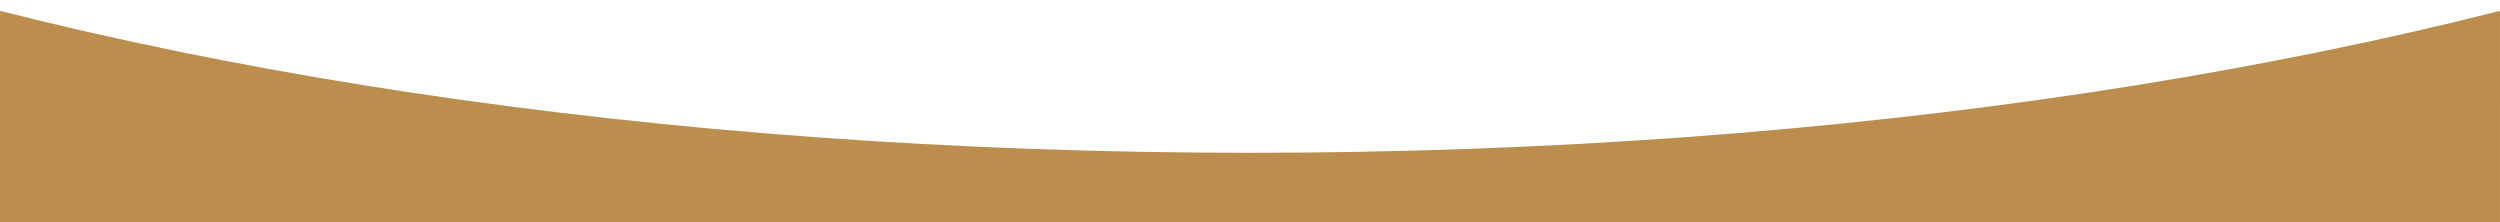
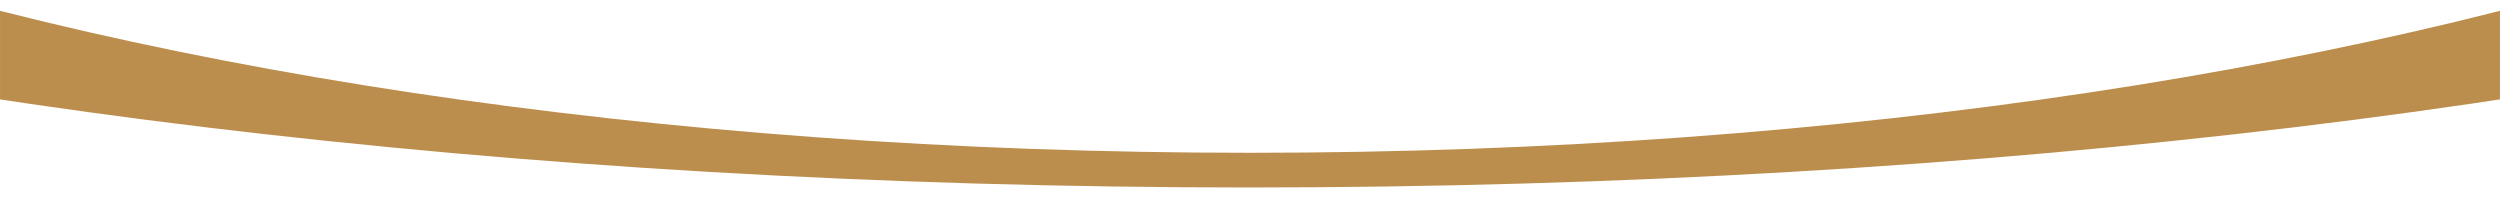
<svg xmlns="http://www.w3.org/2000/svg" id="a" width="508mm" height="45.13mm" viewBox="0 0 1440 127.93">
  <defs>
    <style>.f{clip-path:url(#b);}.g{fill:none;}.h{fill:#bc8e4d;}</style>
    <clipPath id="b">
      <rect class="g" width="1440" height="130" />
    </clipPath>
  </defs>
  <g class="f">
    <g id="c">
-       <path id="d" class="h" d="M0,39.01s386.43,64.46,705.69,62.47,735.85-62.47,735.85-62.47V127.93H0V39.01Z" />
      <path id="e" class="h" d="M720,108c-52.73,0-105.88-.77-157.97-2.28-51.33-1.49-102.95-3.74-153.4-6.68-49.77-2.91-99.59-6.56-148.06-10.87-47.94-4.26-95.7-9.25-141.95-14.83-45.83-5.53-91.26-11.78-135.06-18.57-43.45-6.74-86.31-14.17-127.39-22.09-40.87-7.88-80.88-16.42-118.94-25.39-37.97-8.95-74.89-18.52-109.72-28.46s-68.38-20.48-99.72-31.32c-31.43-10.87-61.35-22.29-88.94-33.95-27.73-11.72-53.77-23.95-77.39-36.36-22.37-11.66-44.09-24.53-65.06-38.55-9.75-6.58-19.06-13.32-27.67-20.03-8.65-6.75-16.82-13.64-24.29-20.49-7.51-6.89-14.51-13.93-20.82-20.93-6.14-6.79-11.9-13.91-17.25-21.33-4.99-6.94-9.53-14.19-13.59-21.72-3.82-7.1-7.1-14.48-9.83-22.07-2.6-7.29-4.6-14.78-5.97-22.4-2.35-13.14-2.64-26.57-.87-39.81,.77-5.72,1.91-11.38,3.4-16.95,3.17-11.6,7.66-22.79,13.4-33.35,6.27-11.51,13.61-22.41,21.93-32.55,9.25-11.28,19.32-21.86,30.12-31.66,44.95-41.08,110.83-80.03,195.82-115.76,20.86-8.77,43.11-17.44,66.13-25.75,22.97-8.3,47.31-16.47,72.34-24.29,50.07-15.64,104.57-30.38,161.97-43.81,116.39-27.23,245.54-49.4,383.85-65.88-192.21,37.38-353.84,92.37-467.42,159.03-57.4,33.68-101.76,69.92-131.87,107.7-7.38,9.22-14.13,18.94-20.18,29.09-5.68,9.53-10.58,19.5-14.66,29.81-3.89,9.86-6.89,20.06-8.95,30.46-3.49,17.7-3.96,35.87-1.41,53.73,1.09,7.57,2.69,15.05,4.79,22.4,2.16,7.52,4.8,14.89,7.89,22.07,3.22,7.44,6.86,14.7,10.91,21.72,4.25,7.35,8.87,14.47,13.86,21.33,5.06,6.98,10.68,14.03,16.72,20.93,12.86,14.54,26.81,28.09,41.73,40.52,16.64,13.87,34.09,26.75,52.26,38.55,18.97,12.41,39.88,24.64,62.16,36.36,22.18,11.66,46.21,23.09,71.44,33.95,25.18,10.84,52.13,21.38,80.1,31.32S-99.88-21.64-69.38-12.7C-38.79-3.73-6.65,4.81,26.16,12.69c32.96,7.91,67.39,15.35,102.32,22.09,35.17,6.79,71.66,13.04,108.48,18.57,37.16,5.58,75.52,10.57,114.02,14.83,38.89,4.3,78.9,7.96,118.93,10.87,40.49,2.94,81.94,5.19,123.22,6.68,41.86,1.51,84.55,2.28,126.88,2.28s85.02-.77,126.88-2.28c41.28-1.49,82.73-3.74,123.22-6.68,40.03-2.91,80.04-6.57,118.93-10.87,38.5-4.25,76.86-9.24,114.02-14.83,36.82-5.53,73.32-11.78,108.48-18.57,34.93-6.74,69.36-14.18,102.32-22.09,32.81-7.88,64.95-16.42,95.54-25.39,30.5-8.94,60.15-18.52,88.13-28.46,27.97-9.94,54.91-20.47,80.1-31.32,25.23-10.86,49.26-22.29,71.44-33.95,22.28-11.72,43.19-23.95,62.16-36.36,18.17-11.8,35.62-24.68,52.26-38.55,14.92-12.43,28.87-25.97,41.73-40.52,6.04-6.9,11.67-13.94,16.72-20.93,4.99-6.87,9.61-13.99,13.86-21.33,4.05-7.02,7.7-14.27,10.91-21.72,3.1-7.18,5.73-14.55,7.89-22.07,2.1-7.35,3.71-14.83,4.79-22.4,2.55-17.86,2.08-36.03-1.41-53.73-2.06-10.4-5.05-20.59-8.94-30.46-4.08-10.31-8.99-20.28-14.66-29.81-6.05-10.15-12.79-19.86-20.18-29.09-30.1-37.78-74.47-74.02-131.86-107.7-113.58-66.66-275.21-121.65-467.42-159.03,138.32,16.49,267.47,38.65,383.85,65.88,57.41,13.43,111.9,28.17,161.97,43.81,25.03,7.82,49.37,15.99,72.34,24.29,23.02,8.32,45.27,16.98,66.13,25.75,84.99,35.73,150.87,74.68,195.82,115.76,10.8,9.8,20.87,20.38,30.12,31.66,8.31,10.14,15.65,21.04,21.93,32.55,5.74,10.56,10.23,21.76,13.4,33.35,1.5,5.57,2.63,11.23,3.4,16.95,1.77,13.23,1.48,26.66-.87,39.81-1.37,7.62-3.36,15.11-5.97,22.4-2.72,7.59-6.01,14.97-9.83,22.07-4.05,7.53-8.59,14.78-13.59,21.72-5.35,7.43-11.11,14.55-17.25,21.33-6.3,6.99-13.31,14.03-20.82,20.93-7.47,6.85-15.64,13.75-24.29,20.49-8.6,6.7-17.9,13.44-27.66,20.03-20.97,14.02-42.69,26.89-65.06,38.55-23.61,12.41-49.65,24.64-77.39,36.36-27.6,11.66-57.52,23.08-88.94,33.95-31.34,10.84-64.89,21.38-99.72,31.32s-71.75,19.52-109.72,28.46c-38.06,8.96-78.07,17.51-118.94,25.39-41.07,7.92-83.93,15.35-127.39,22.09-43.79,6.79-89.22,13.04-135.05,18.57-46.25,5.58-94.01,10.57-141.95,14.83-48.48,4.3-98.29,7.96-148.06,10.87-50.46,2.95-102.07,5.2-153.4,6.68-52.11,1.51-105.26,2.28-157.99,2.28Z" />
    </g>
  </g>
</svg>